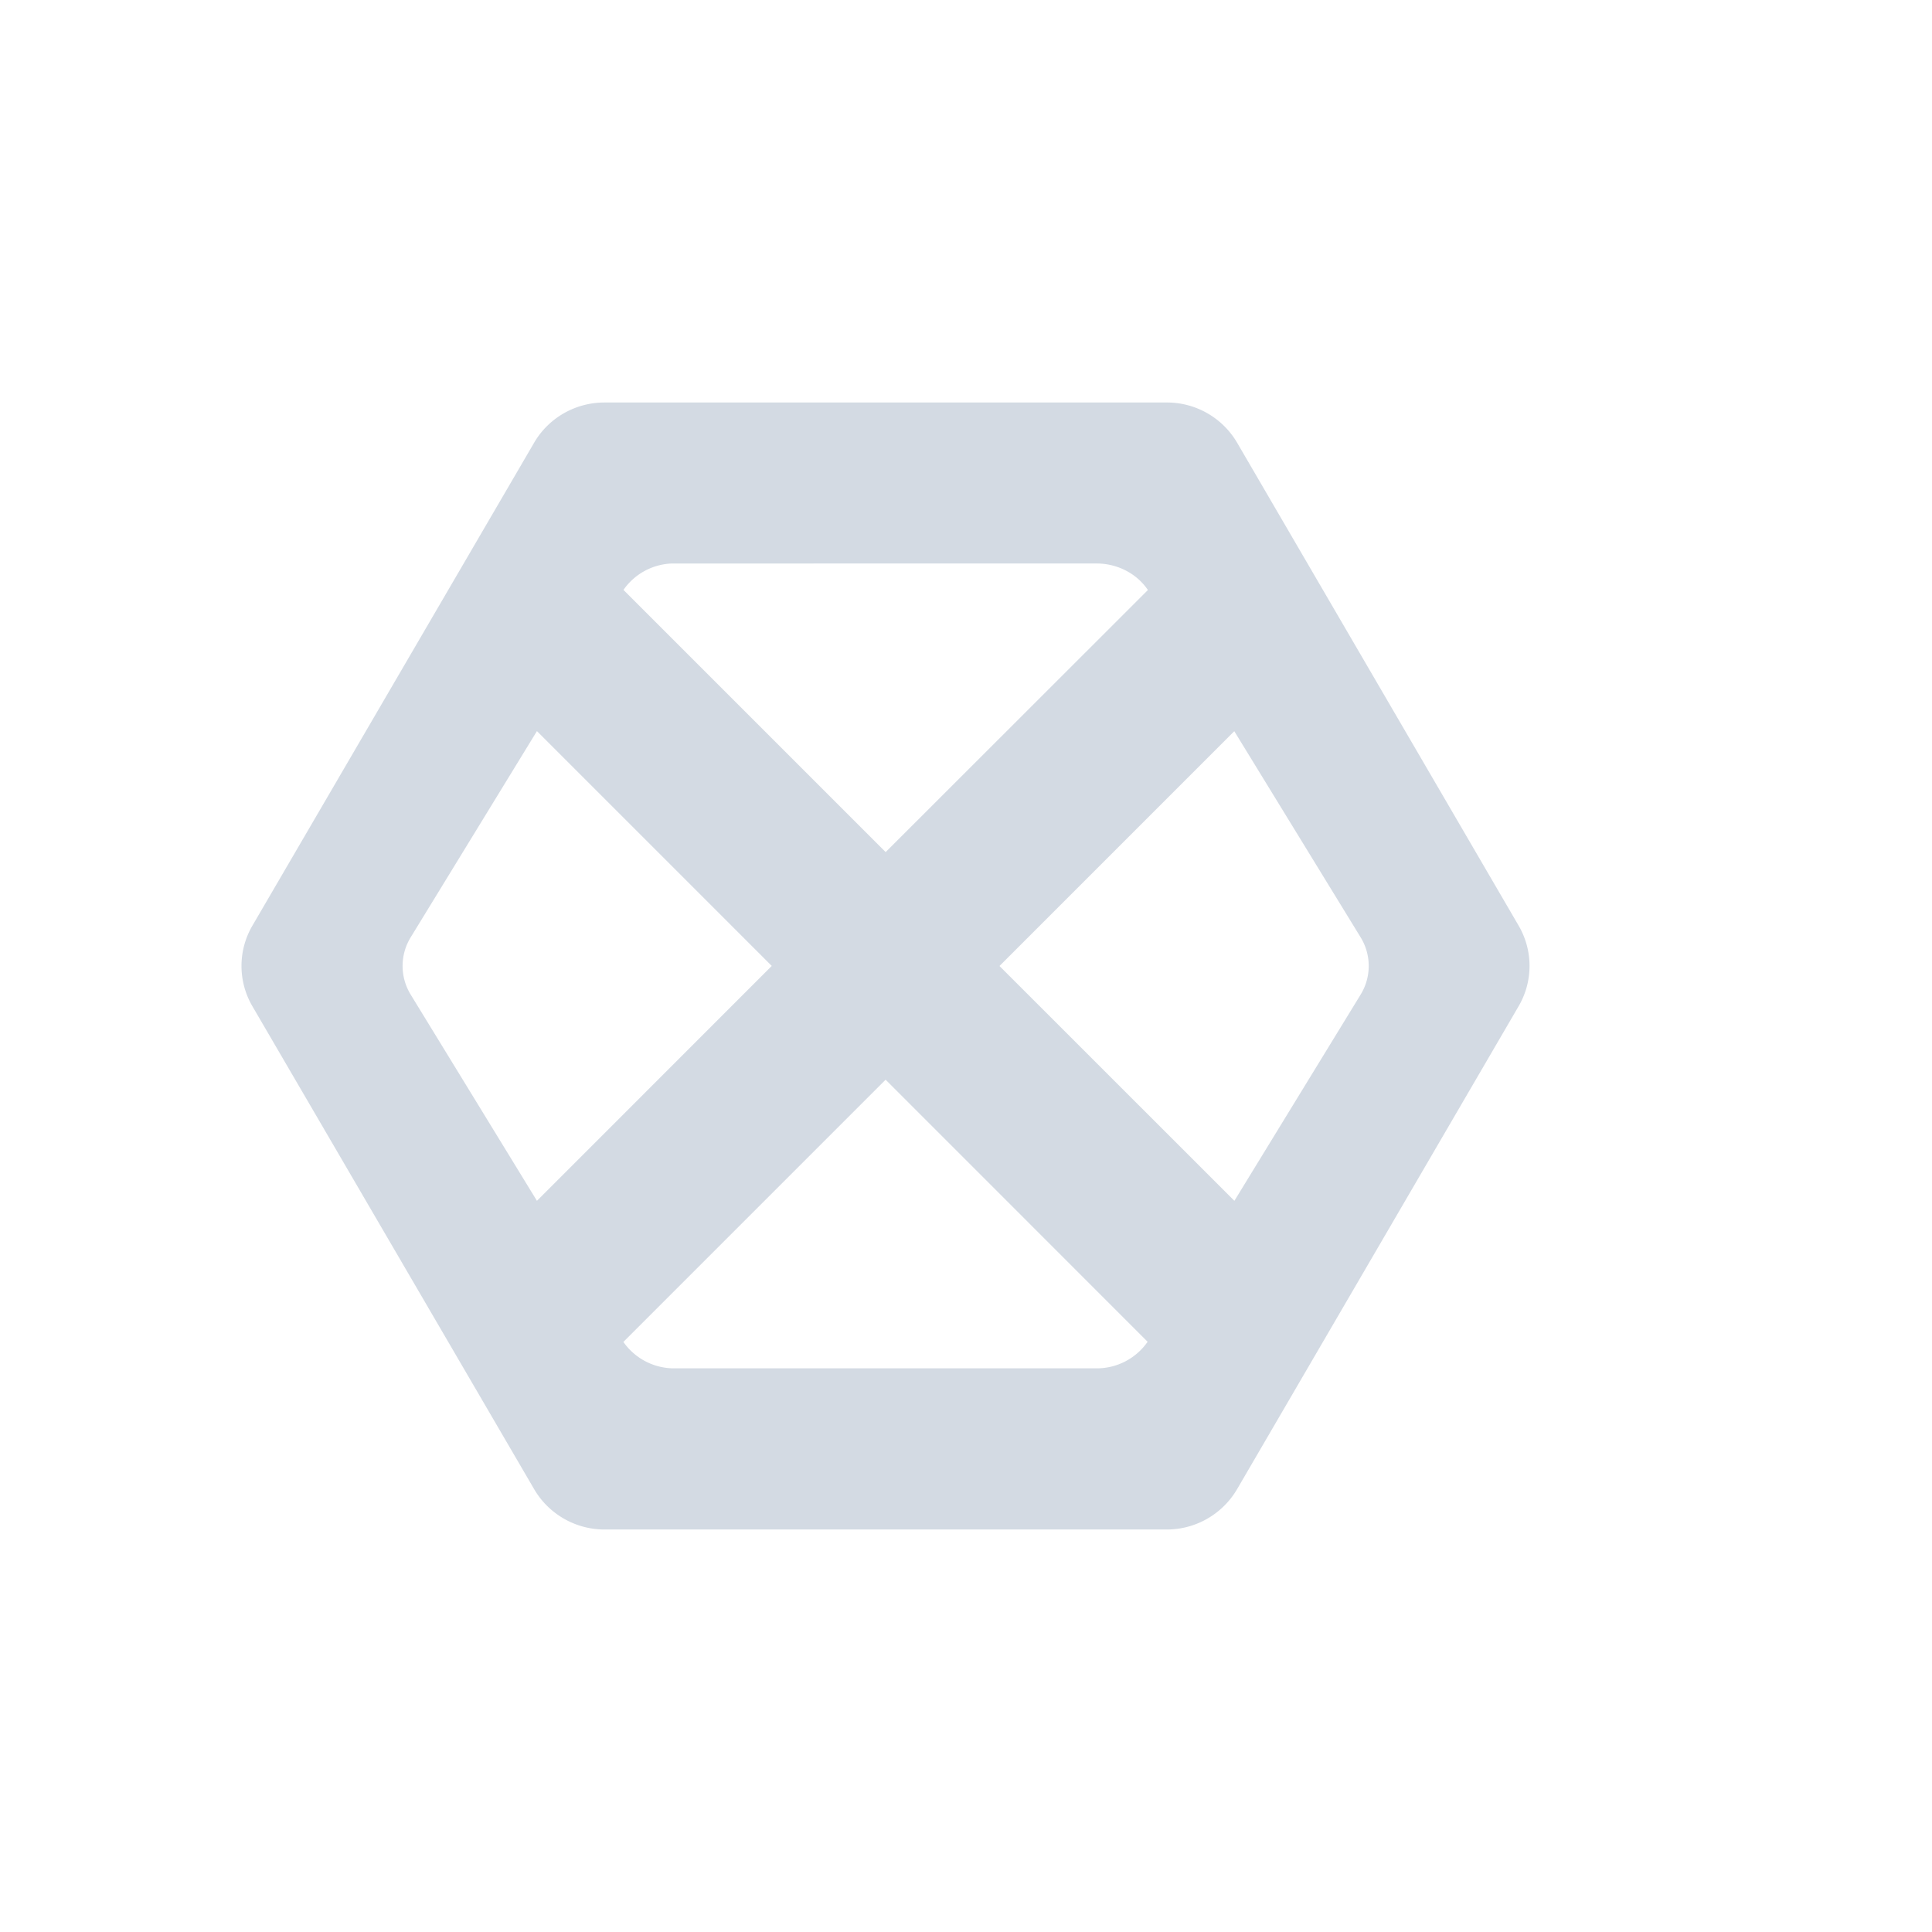
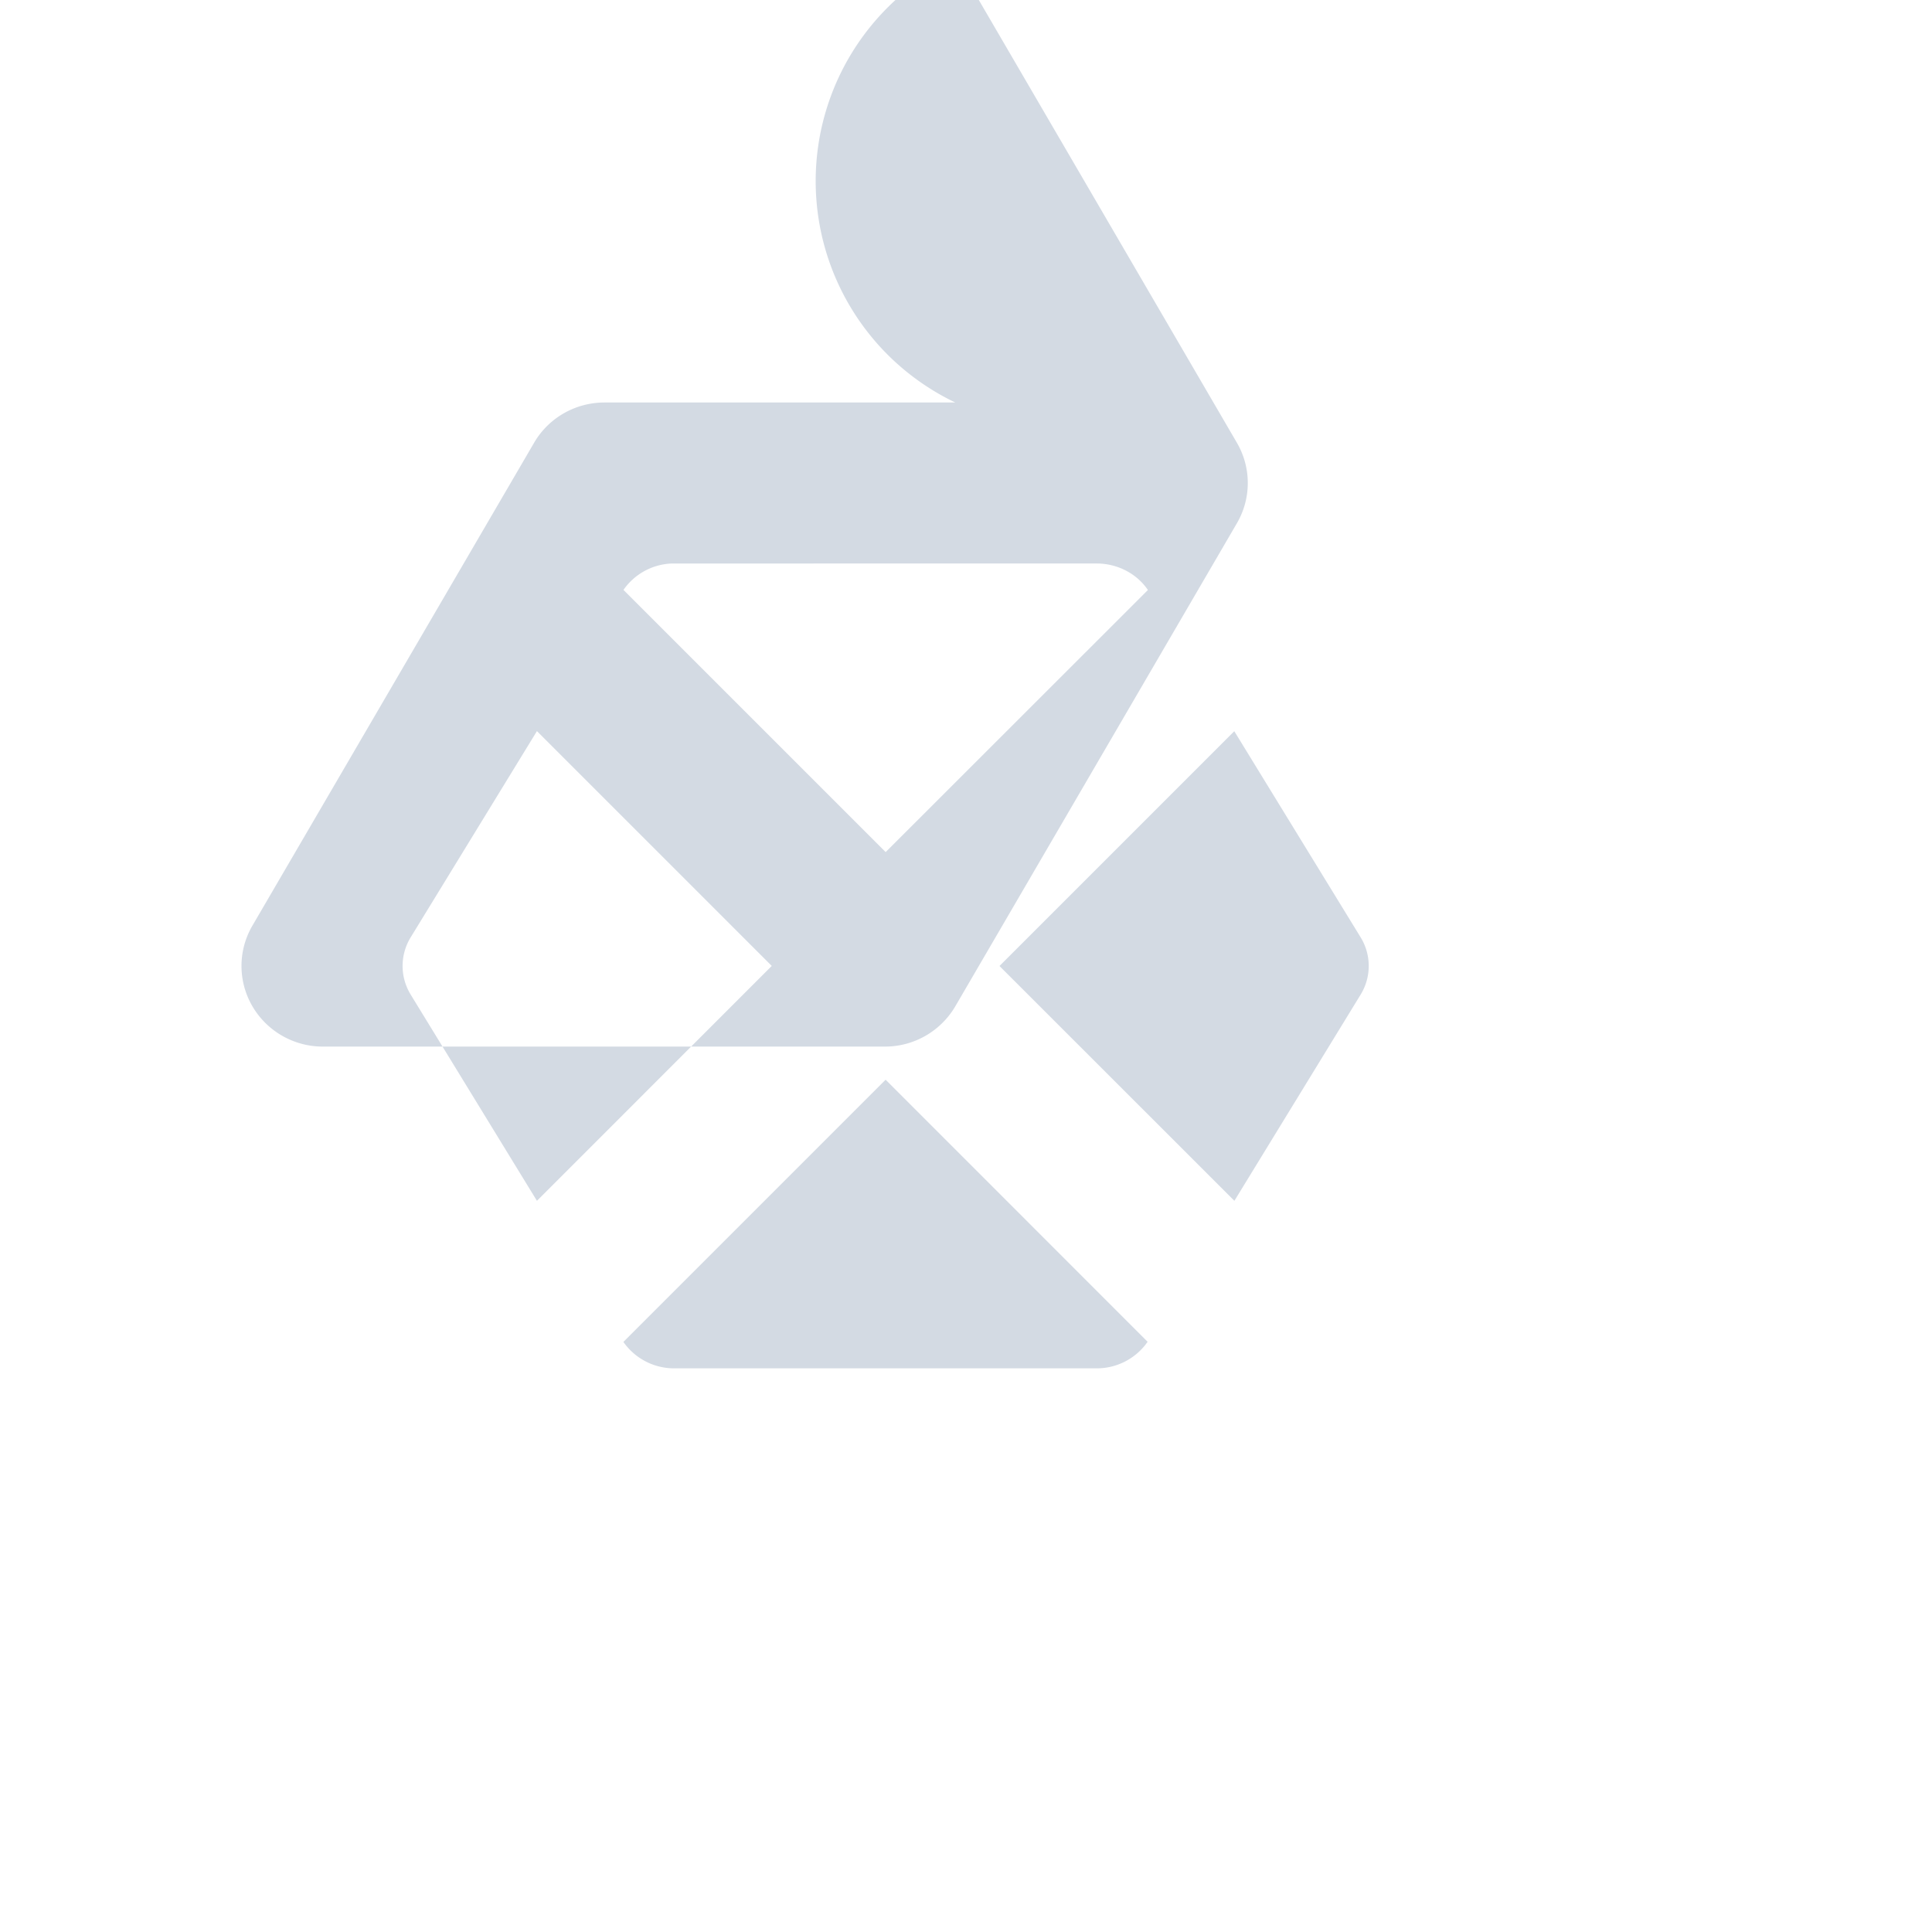
<svg xmlns="http://www.w3.org/2000/svg" width="24" height="24">
  <defs>
    <style id="current-color-scheme" type="text/css" />
  </defs>
-   <path d="M7.509 5c-.36 0-.693.19-.873.498l-3.5 6a.992.992 0 0 0 0 1.003l3.5 5.999c.18.308.513.5.873.5h6.986c.36 0 .691-.192.872-.5l3.497-5.999a.992.992 0 0 0 0-1.004l-3.497-5.999A1.01 1.01 0 0 0 14.495 5zm6.114 2c.257 0 .497.124.636.328v.002l-3.257 3.255-3.257-3.257A.766.766 0 0 1 8.348 7zM6.67 9.082l2.917 2.917-2.917 2.918-1.566-2.558a.68.68 0 0 1 0-.719L6.67 9.082zm8.662 0L16.9 11.64a.68.68 0 0 1 0 .719l-1.566 2.558L12.416 12l2.917-2.917zm-4.33 4.331l3.254 3.255a.768.768 0 0 1-.634.33H8.38a.768.768 0 0 1-.636-.328l3.257-3.257z" fill="currentColor" color="#d3dae3" />
+   <path d="M7.509 5c-.36 0-.693.19-.873.498l-3.5 6a.992.992 0 0 0 0 1.003c.18.308.513.5.873.5h6.986c.36 0 .691-.192.872-.5l3.497-5.999a.992.992 0 0 0 0-1.004l-3.497-5.999A1.01 1.01 0 0 0 14.495 5zm6.114 2c.257 0 .497.124.636.328v.002l-3.257 3.255-3.257-3.257A.766.766 0 0 1 8.348 7zM6.67 9.082l2.917 2.917-2.917 2.918-1.566-2.558a.68.68 0 0 1 0-.719L6.67 9.082zm8.662 0L16.9 11.64a.68.68 0 0 1 0 .719l-1.566 2.558L12.416 12l2.917-2.917zm-4.33 4.331l3.254 3.255a.768.768 0 0 1-.634.33H8.38a.768.768 0 0 1-.636-.328l3.257-3.257z" fill="currentColor" color="#d3dae3" />
</svg>